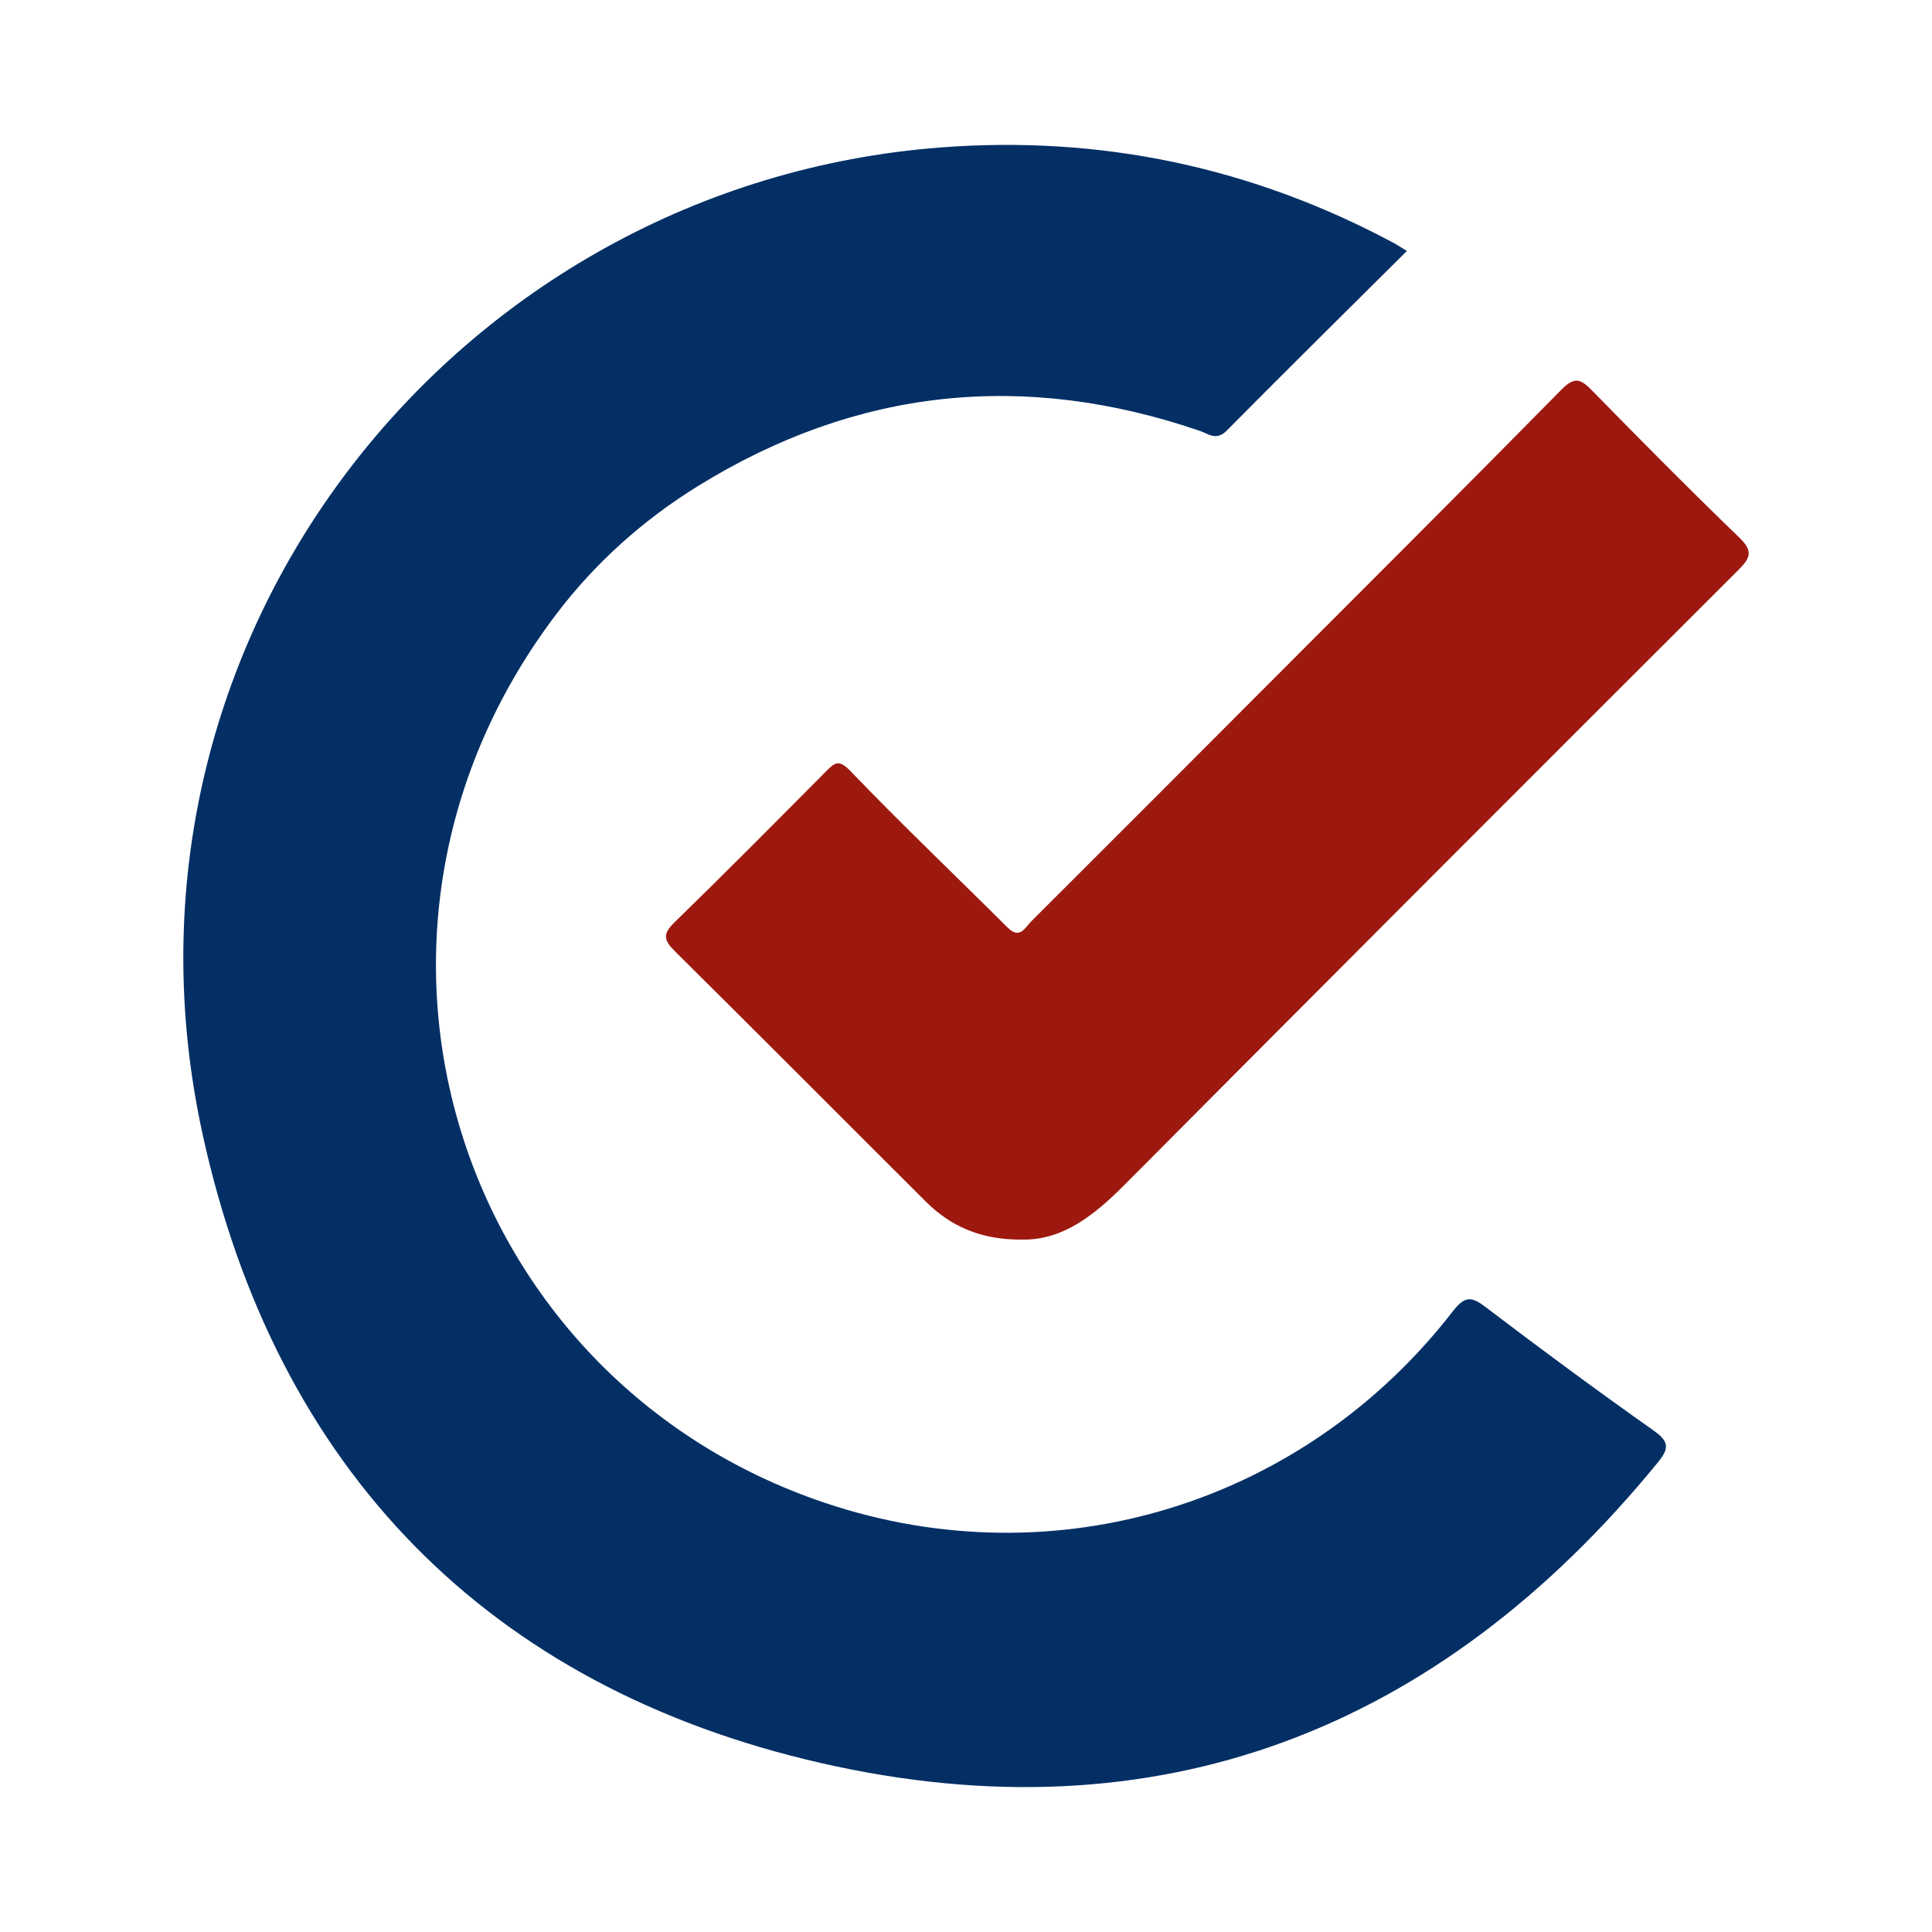
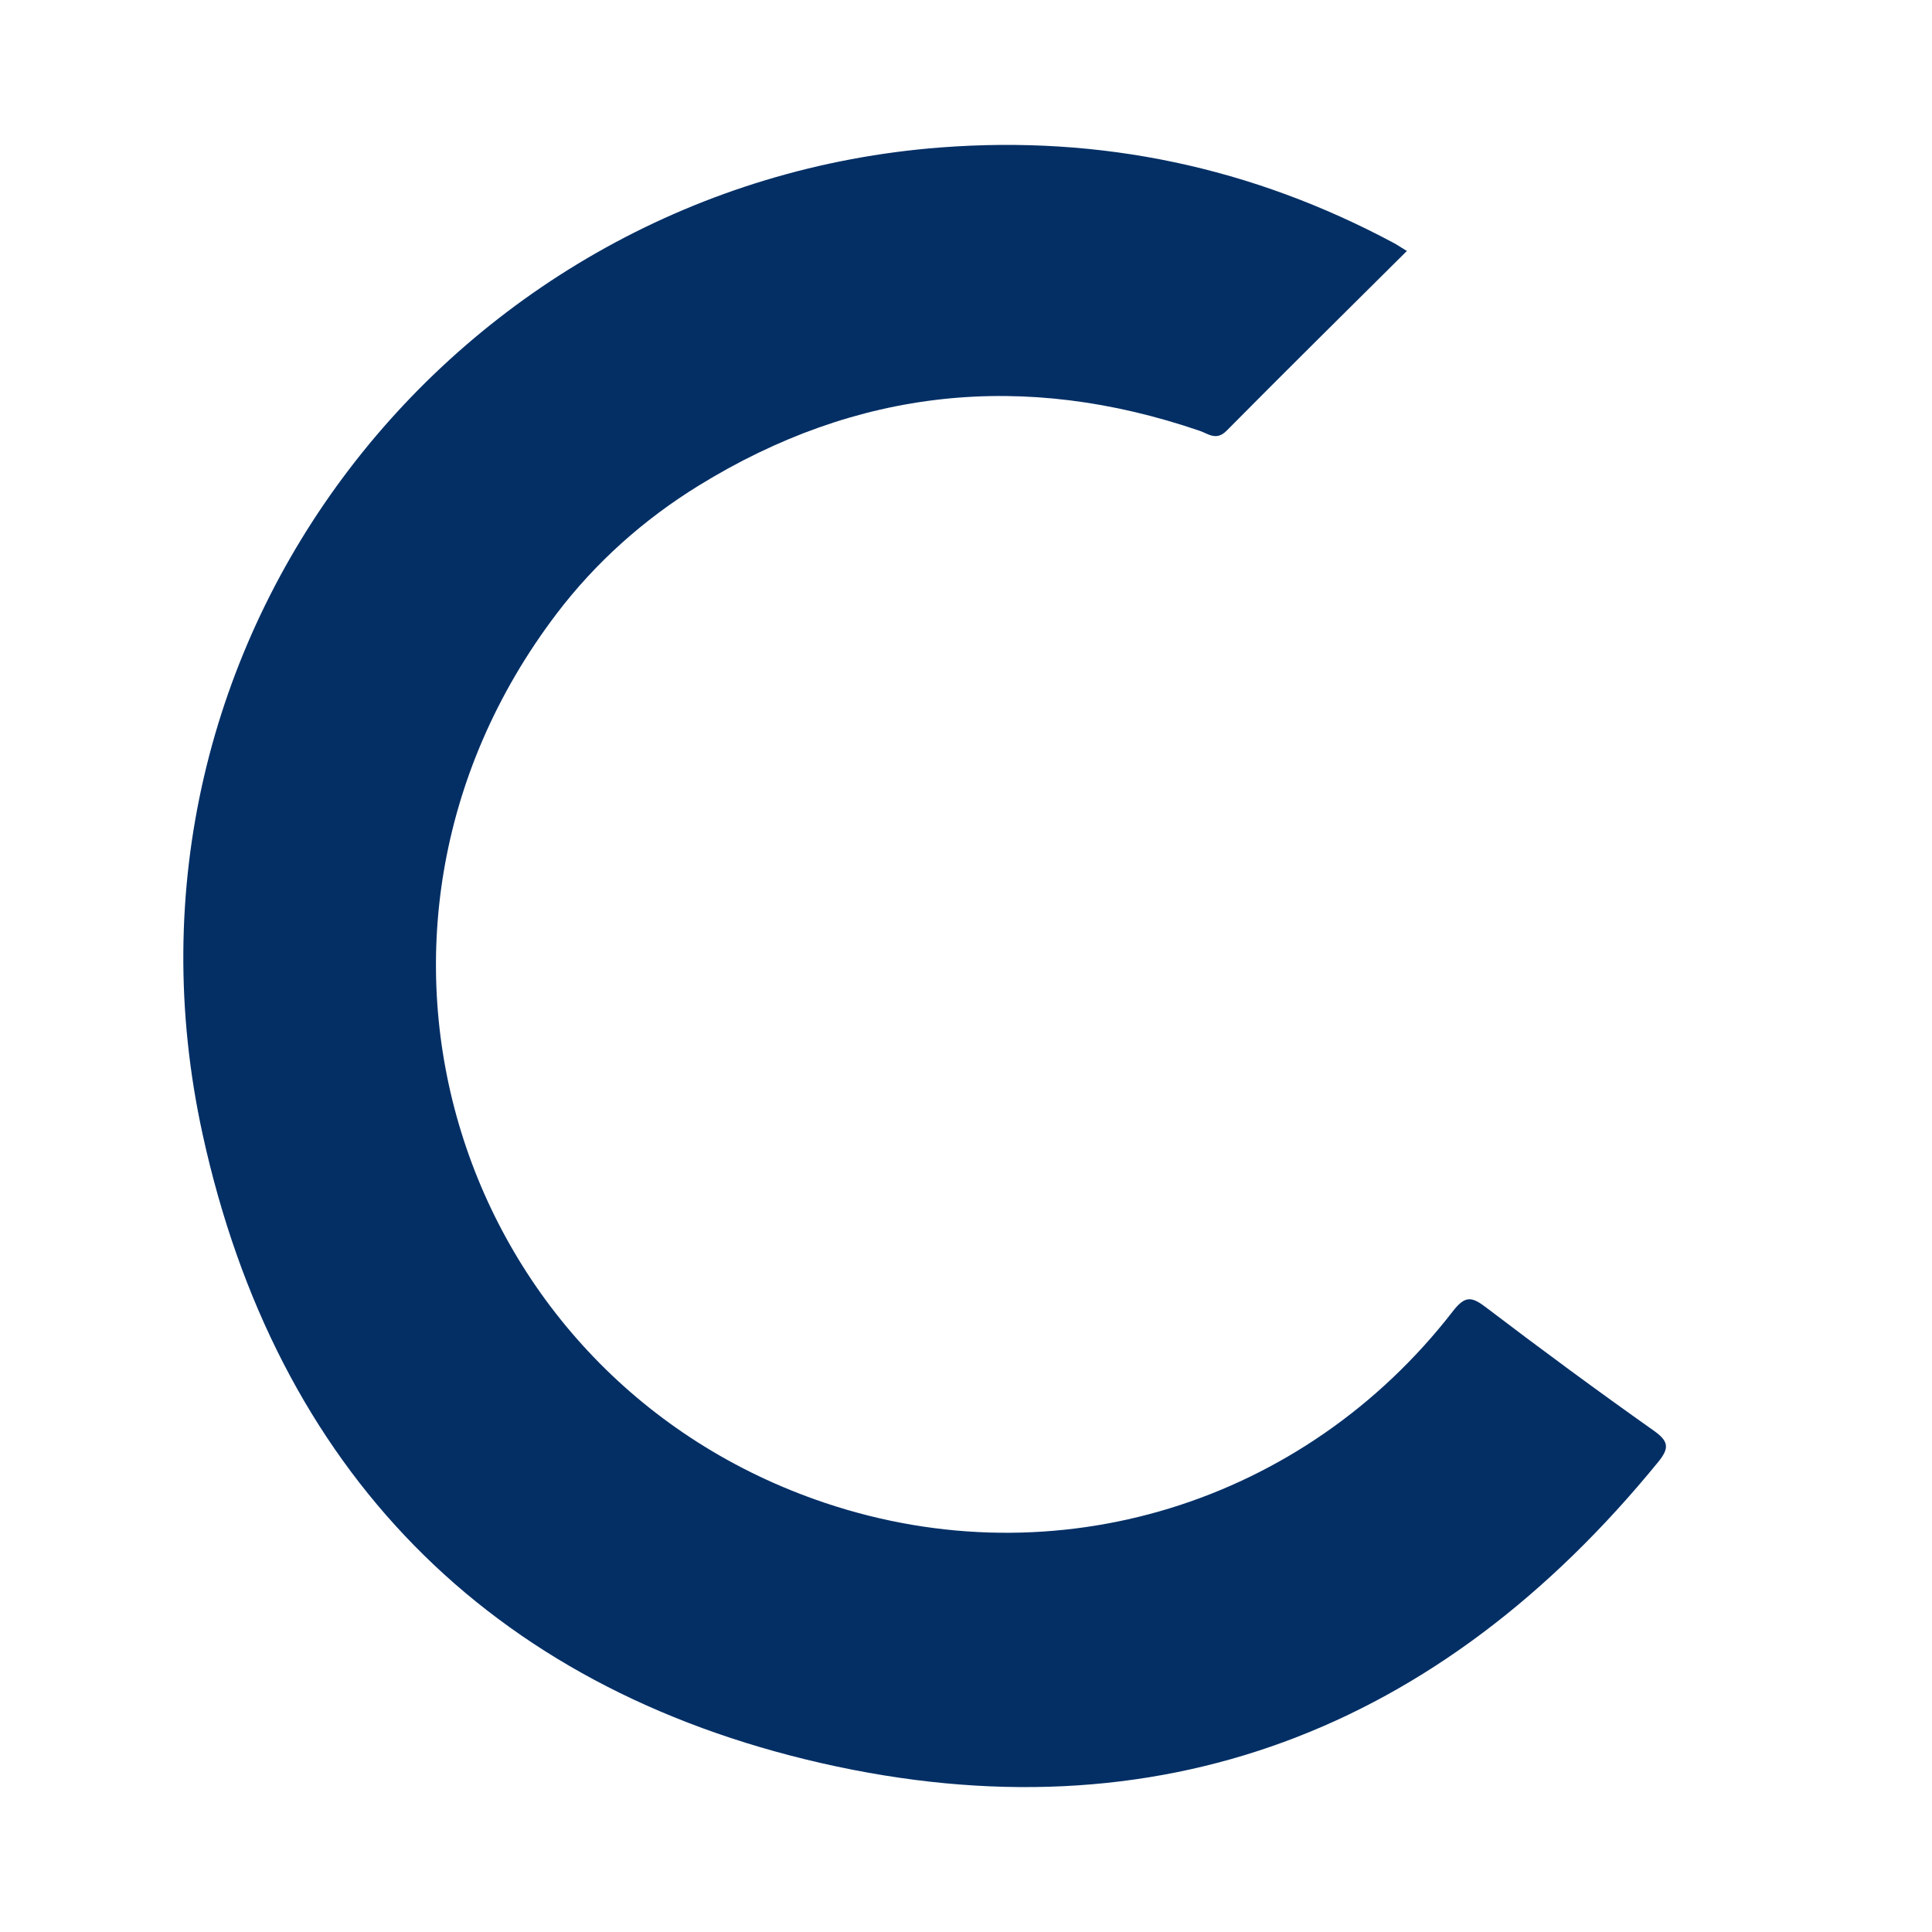
<svg xmlns="http://www.w3.org/2000/svg" width="200" height="200" viewBox="0 0 200 200" fill="none">
  <path d="M145.64 25.981C139.29 32.296 133.099 38.401 126.984 44.582C125.913 45.665 125.096 44.908 124.195 44.6C106.007 38.376 88.695 40.172 72.306 50.283C66.61 53.797 61.638 58.243 57.623 63.529C32.353 96.797 47.325 142.784 85.406 155.579C109.31 163.611 134.976 155.657 150.395 135.747C151.671 134.1 152.344 134.209 153.84 135.347C159.554 139.695 165.336 143.957 171.199 148.102C172.783 149.222 172.812 149.926 171.641 151.362C149.004 179.11 119.867 190.465 85.038 182.521C50.505 174.644 28.568 152.08 20.98 117.446C9.743 66.161 47.224 19.097 97.39 15.263C113.961 13.997 129.607 17.301 144.275 25.15C144.62 25.335 144.946 25.557 145.64 25.981Z" fill="#032F65" />
-   <path d="M105.816 128.322C101.546 128.364 98.417 126.958 95.818 124.368C87.171 115.75 78.566 107.091 69.892 98.501C68.782 97.402 68.524 96.746 69.779 95.525C75.093 90.352 80.317 85.085 85.541 79.821C86.476 78.879 86.875 78.61 88.071 79.854C93.36 85.358 98.894 90.625 104.303 96.014C105.583 97.289 106.114 96.016 106.752 95.379C114.774 87.383 122.773 79.364 130.774 71.347C141.084 61.017 151.423 50.715 161.661 40.314C163.035 38.918 163.679 39.271 164.825 40.442C169.847 45.574 174.9 50.681 180.068 55.665C181.497 57.043 181.204 57.762 179.97 58.993C158.748 80.183 137.545 101.392 116.403 122.661C113.259 125.824 109.98 128.404 105.816 128.322Z" fill="#9D190F" />
</svg>